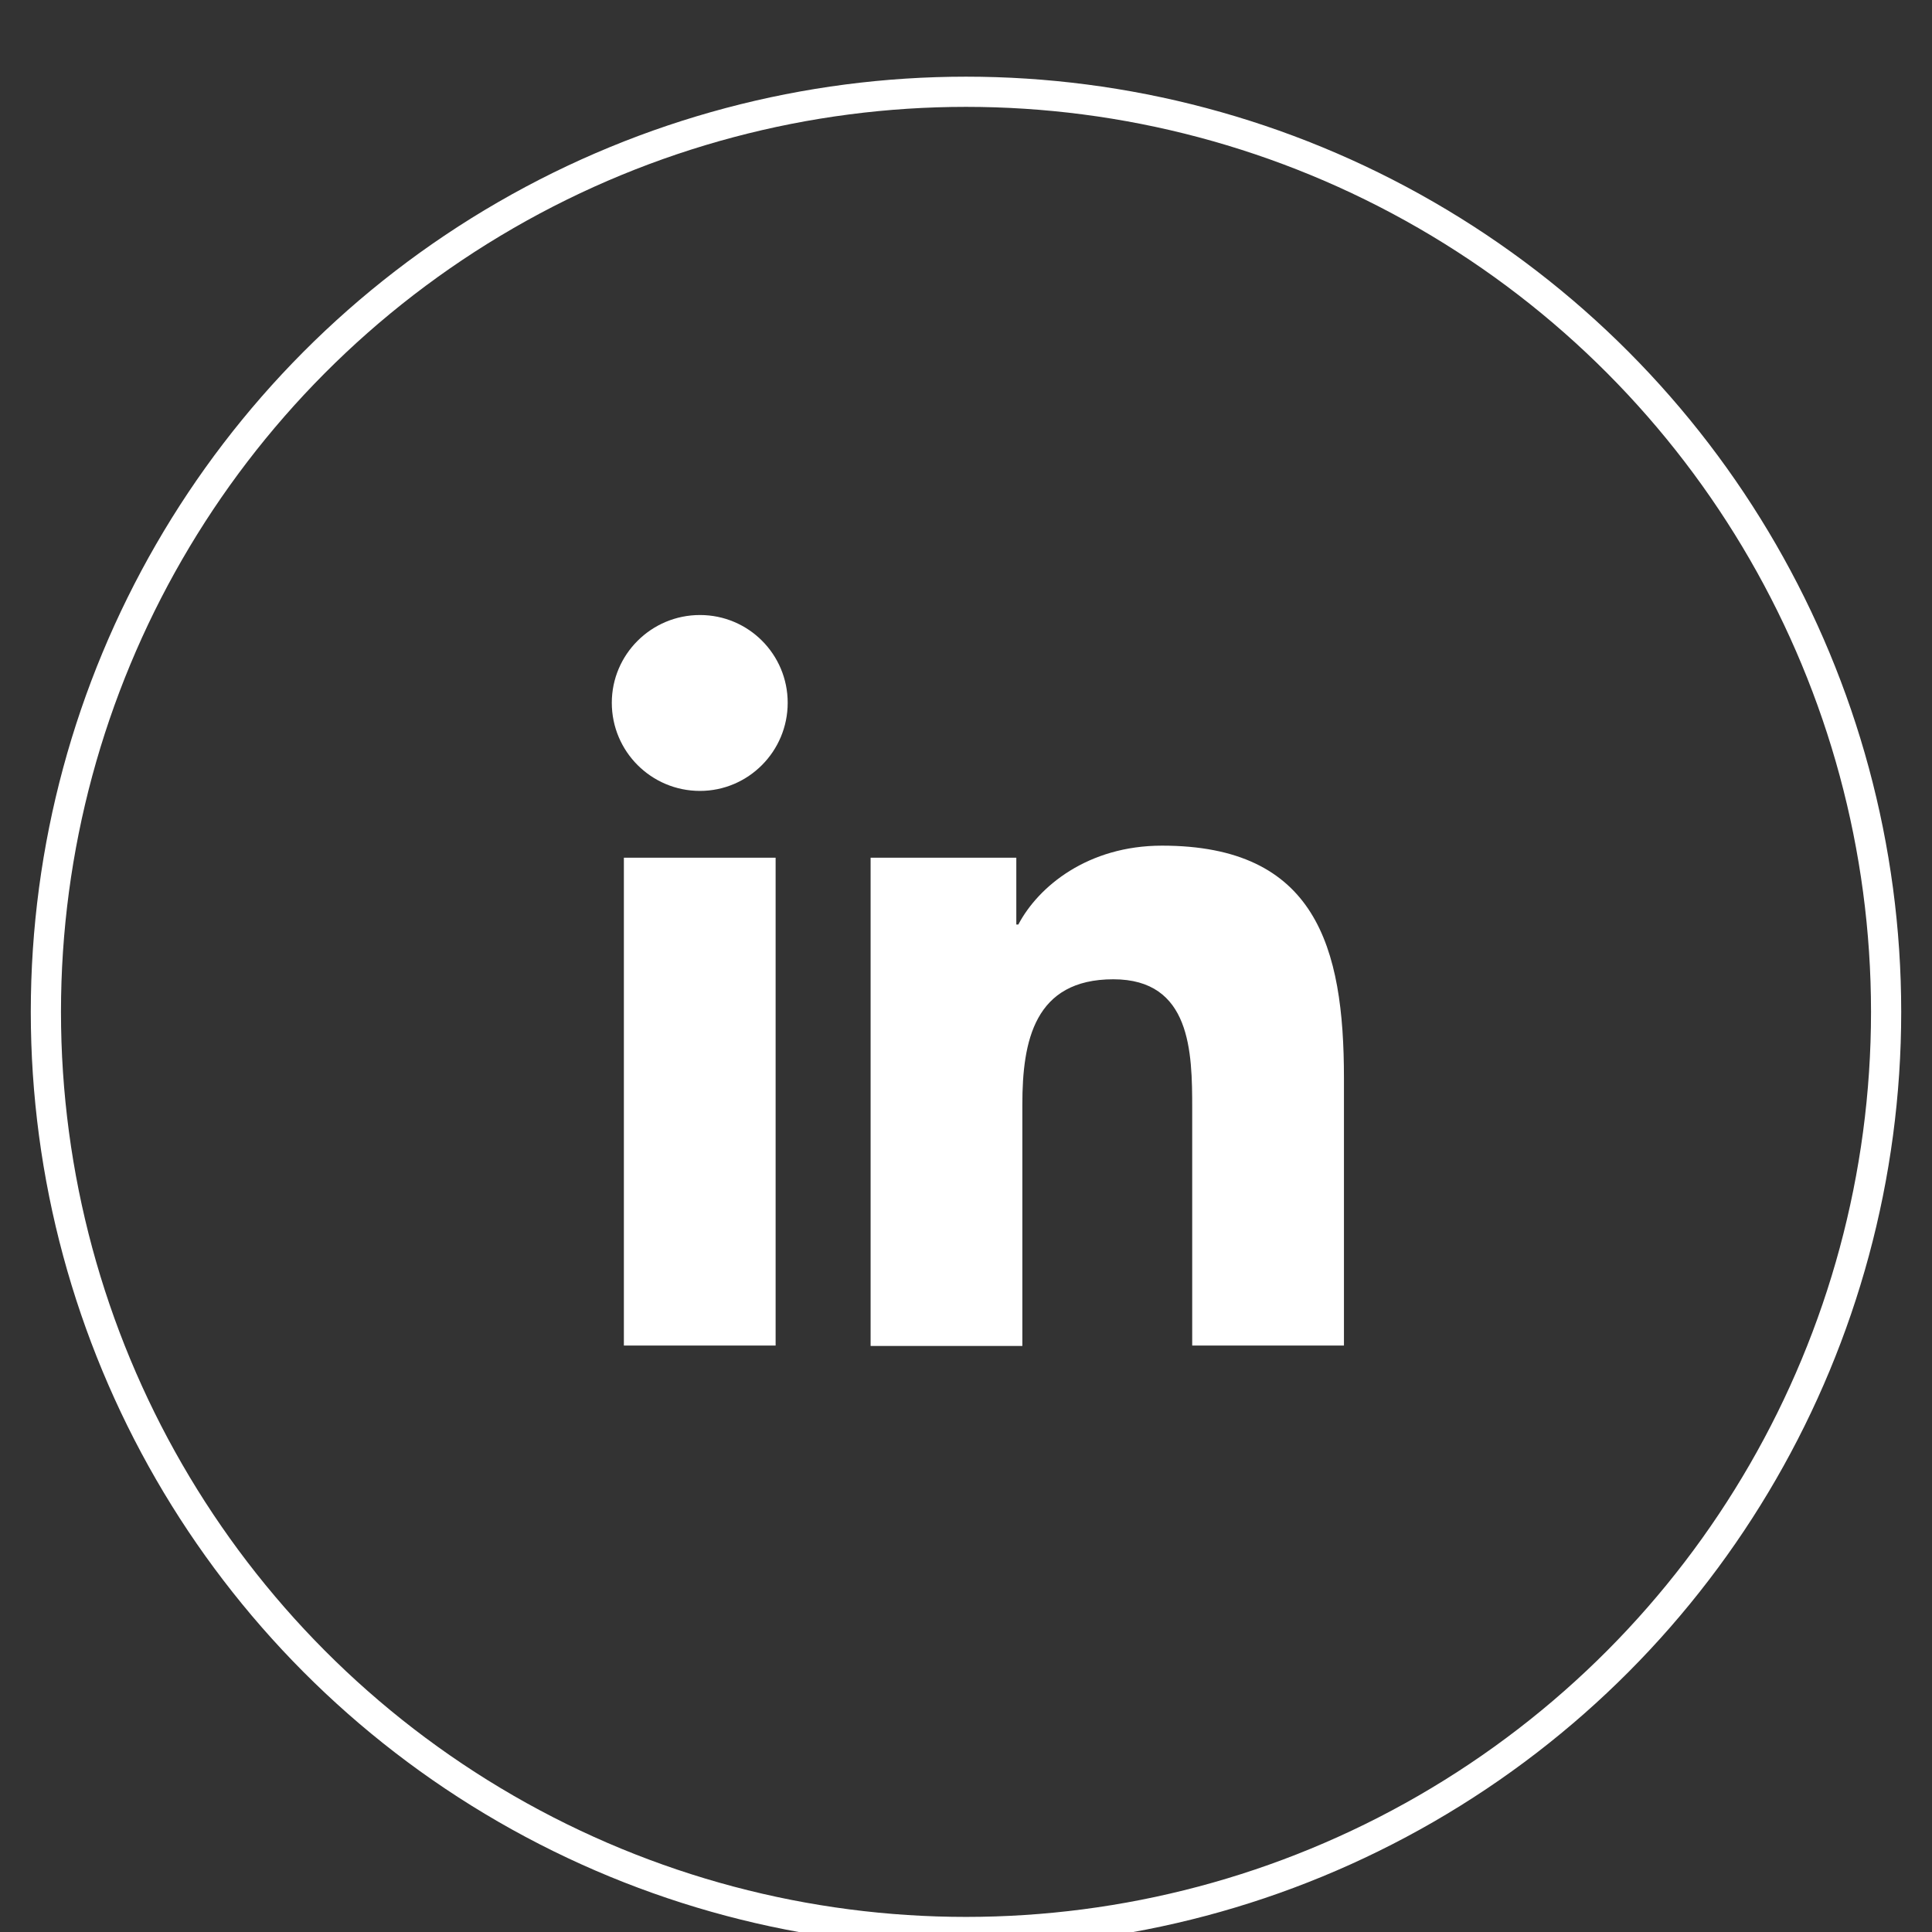
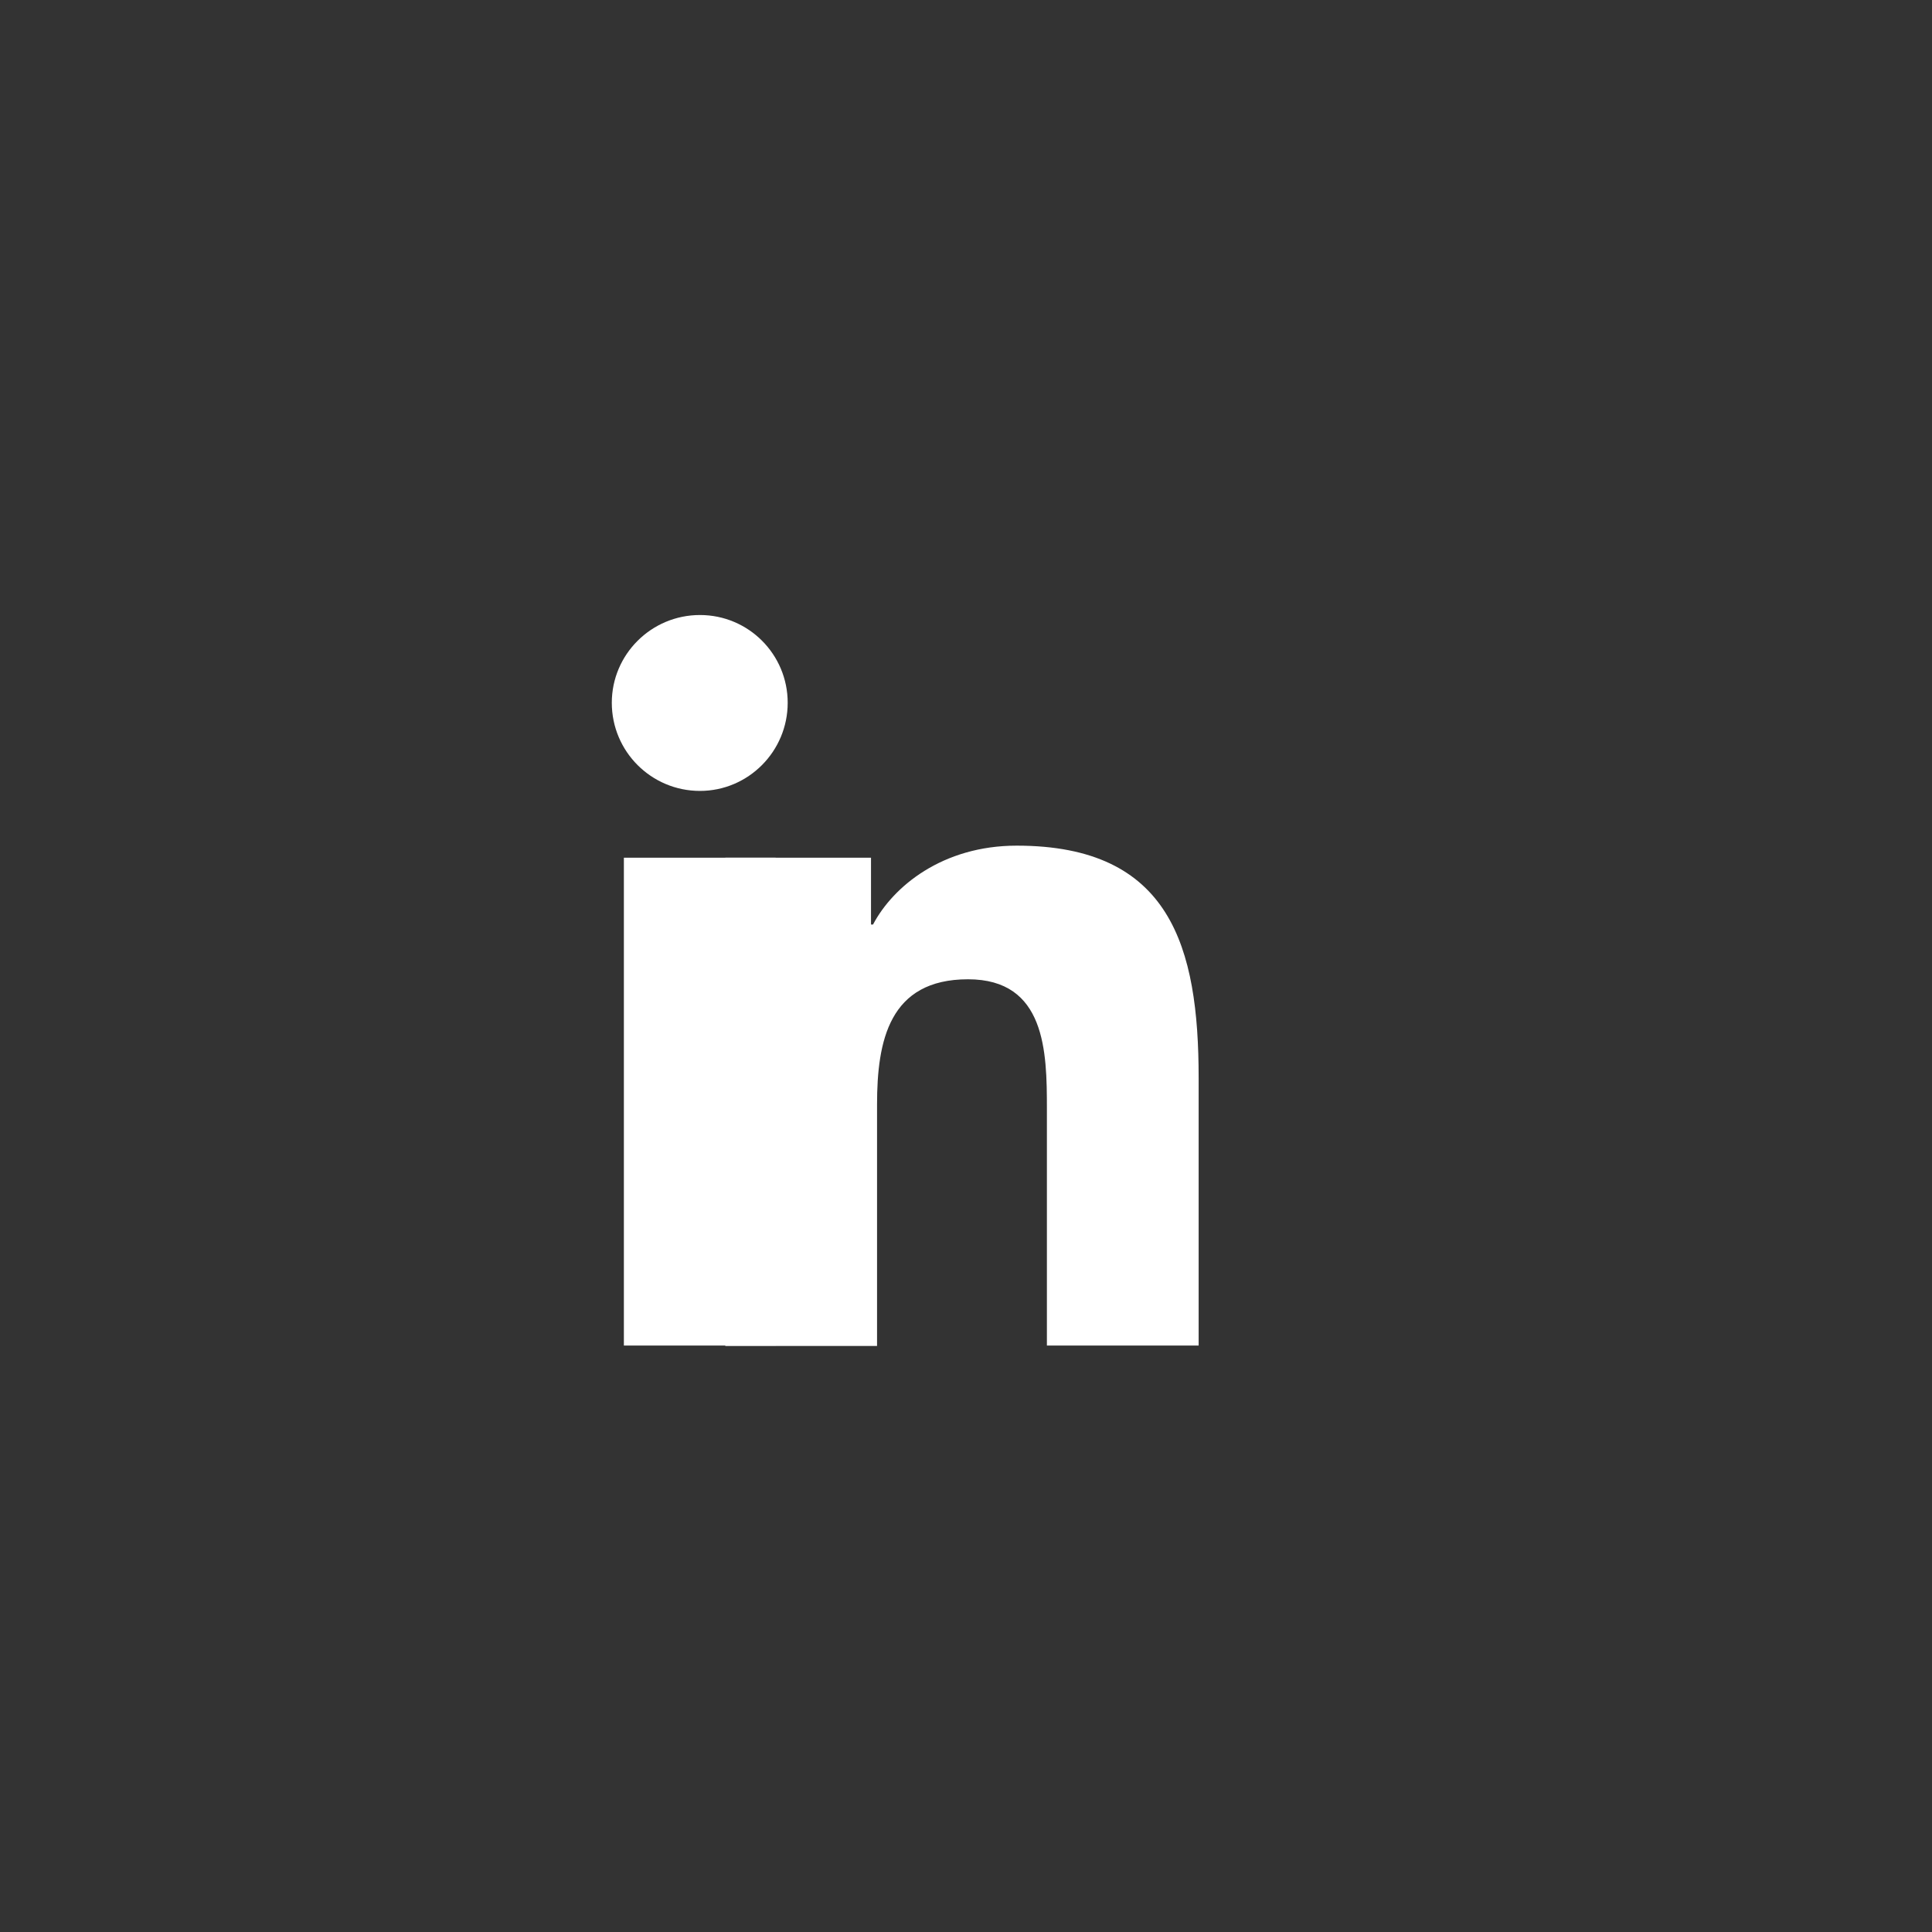
<svg xmlns="http://www.w3.org/2000/svg" version="1.1" id="圖層_1" x="0px" y="0px" viewBox="0 0 48 48" style="enable-background:new 0 0 48 48;" xml:space="preserve">
  <rect x="0" y="0" width="48" height="48" fill="#333333" stroke="none" />
  <style type="text/css">
	.st0{fill:none;stroke:#FFFFFF;stroke-width:0.75;stroke-miterlimit:10;}
	.st1{fill:#FFFFFF;}
</style>
  <g>
-     <circle class="st0" cx="24" cy="25.14" r="22.86" />
    <g>
      <path class="st1" d="M15.5,21.31h3.77v12.12H15.5V21.31z M17.39,15.28c1.21,0,2.18,0.98,2.18,2.18c0,1.21-0.98,2.19-2.18,2.19    c-1.21,0-2.19-0.98-2.19-2.19C15.2,16.26,16.18,15.28,17.39,15.28" />
-       <path class="st1" d="M21.64,21.31h3.61v1.66h0.05c0.5-0.95,1.73-1.96,3.57-1.96c3.82,0,4.52,2.51,4.52,5.77v6.65h-3.77v-5.89    c0-1.41-0.03-3.21-1.96-3.21c-1.96,0-2.26,1.53-2.26,3.11v6h-3.77V21.31z" />
+       <path class="st1" d="M21.64,21.31v1.66h0.05c0.5-0.95,1.73-1.96,3.57-1.96c3.82,0,4.52,2.51,4.52,5.77v6.65h-3.77v-5.89    c0-1.41-0.03-3.21-1.96-3.21c-1.96,0-2.26,1.53-2.26,3.11v6h-3.77V21.31z" />
    </g>
  </g>
</svg>